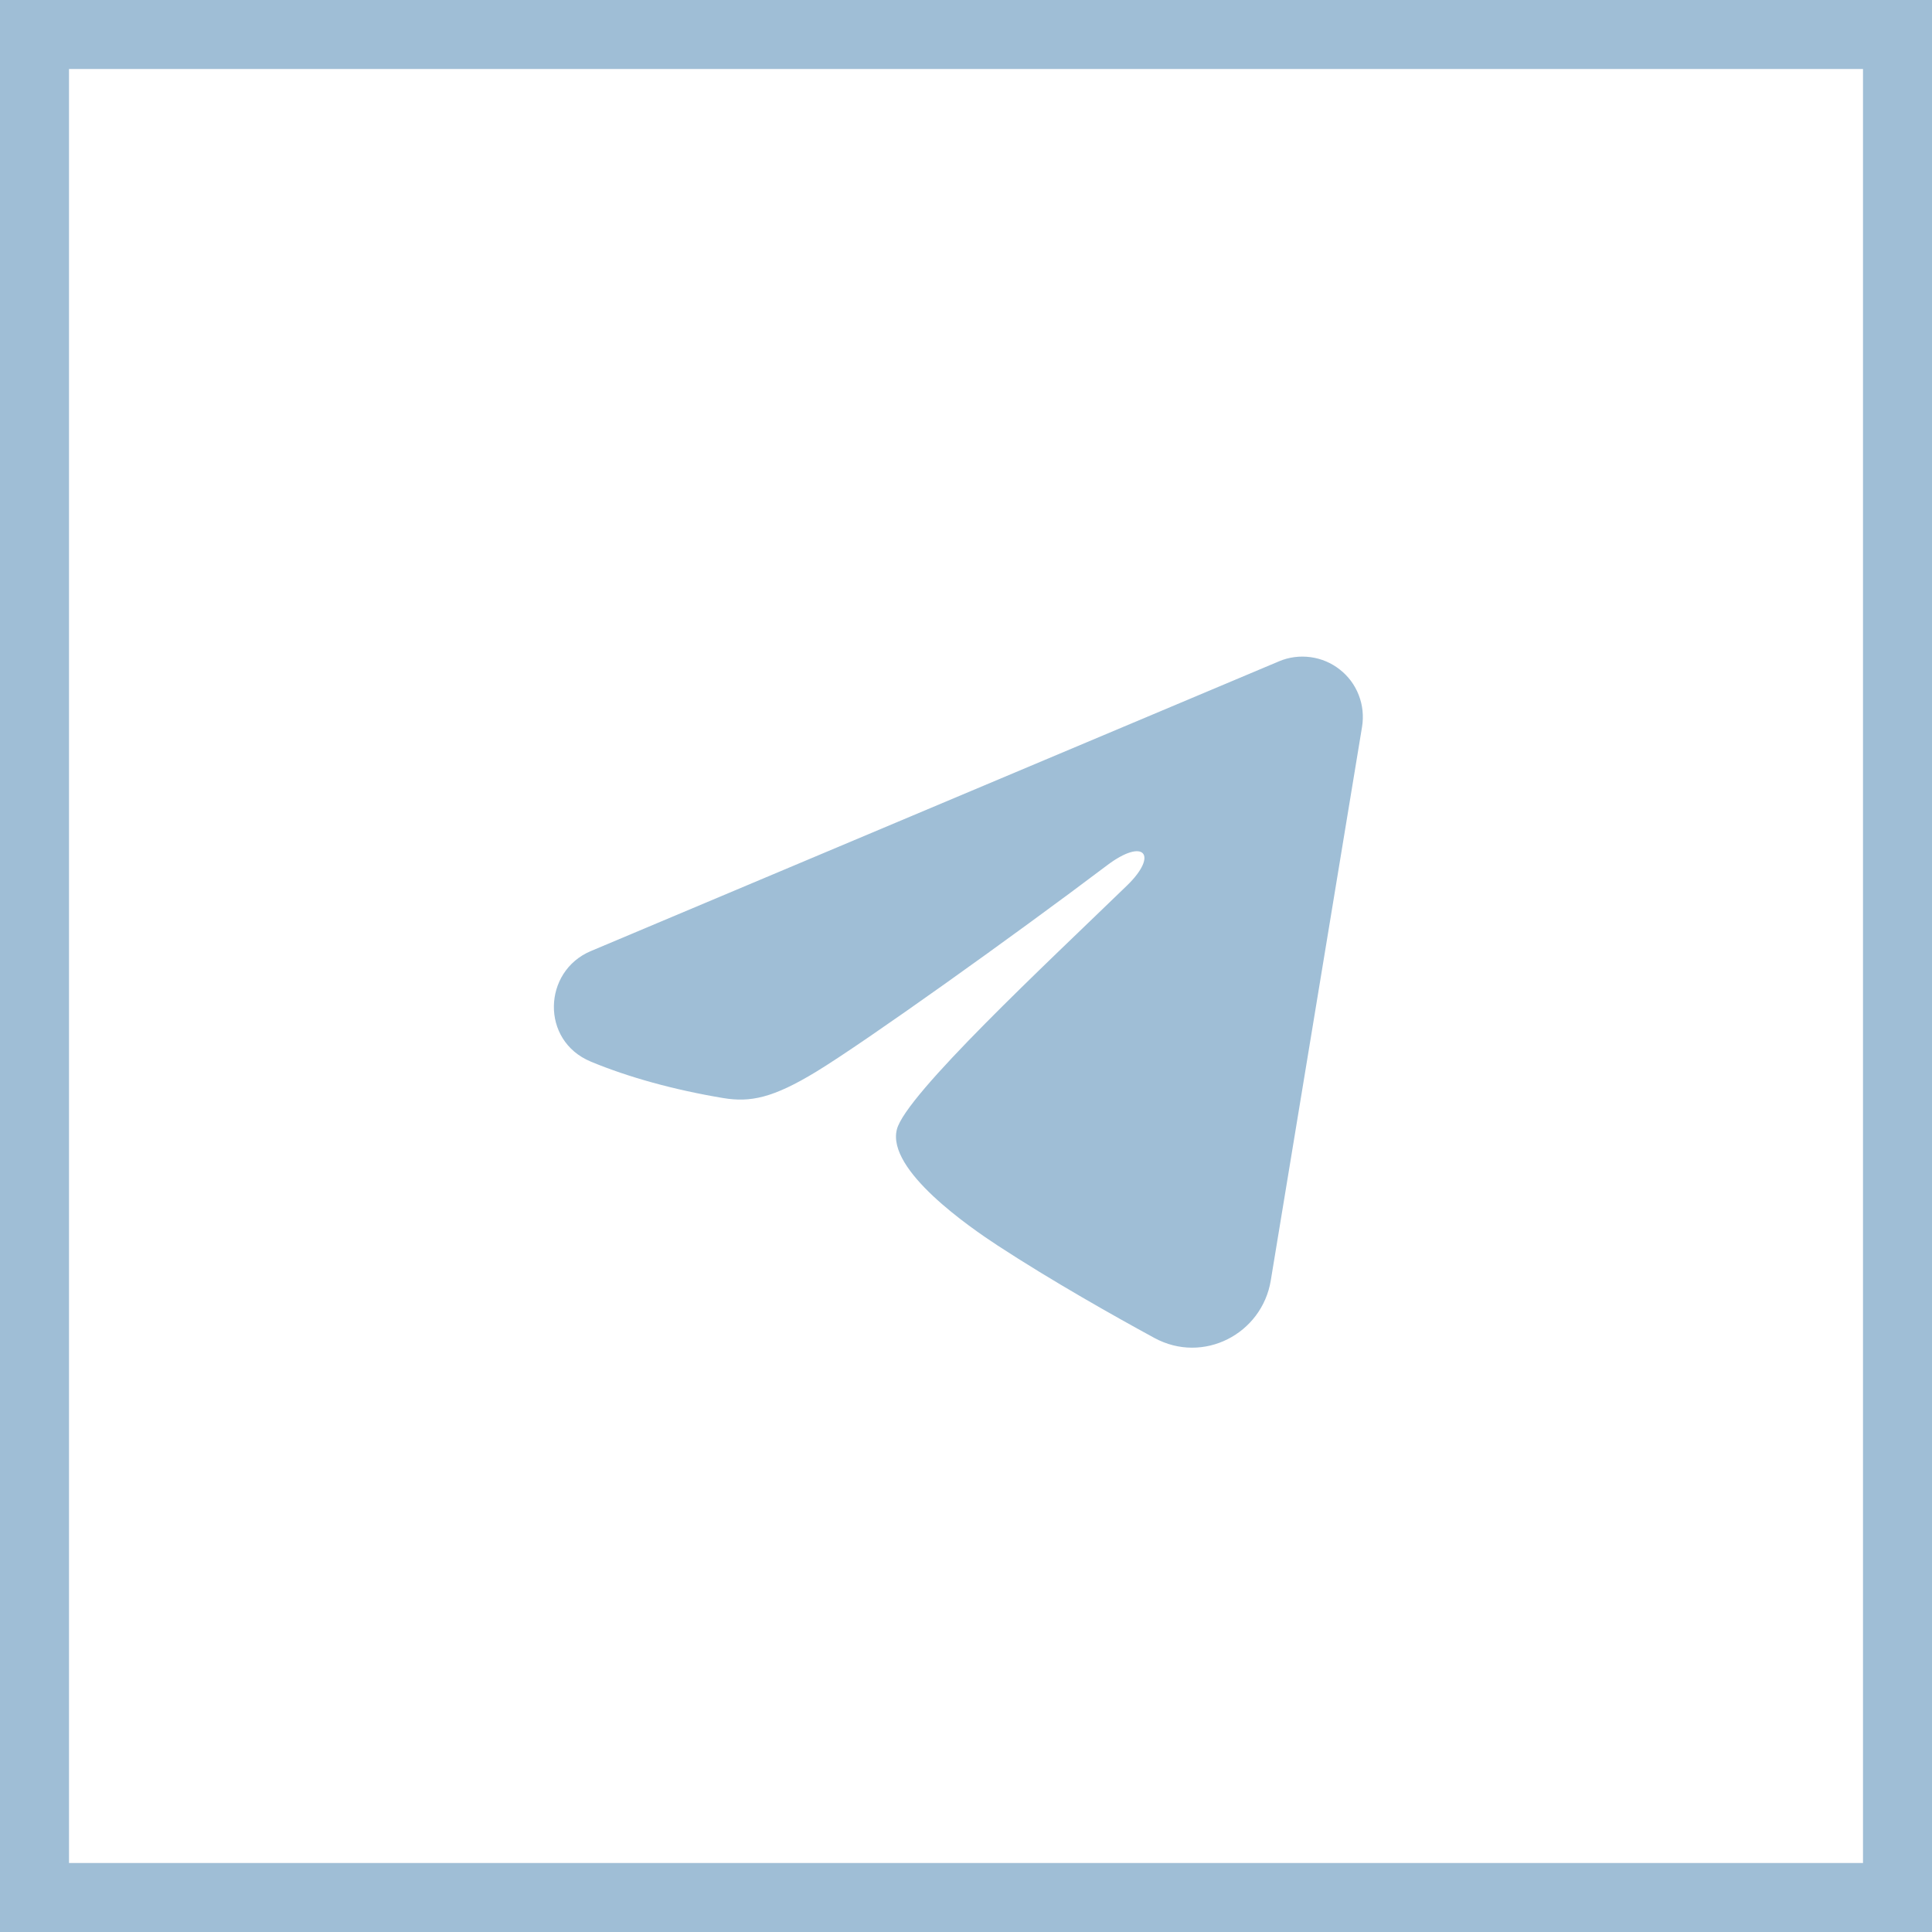
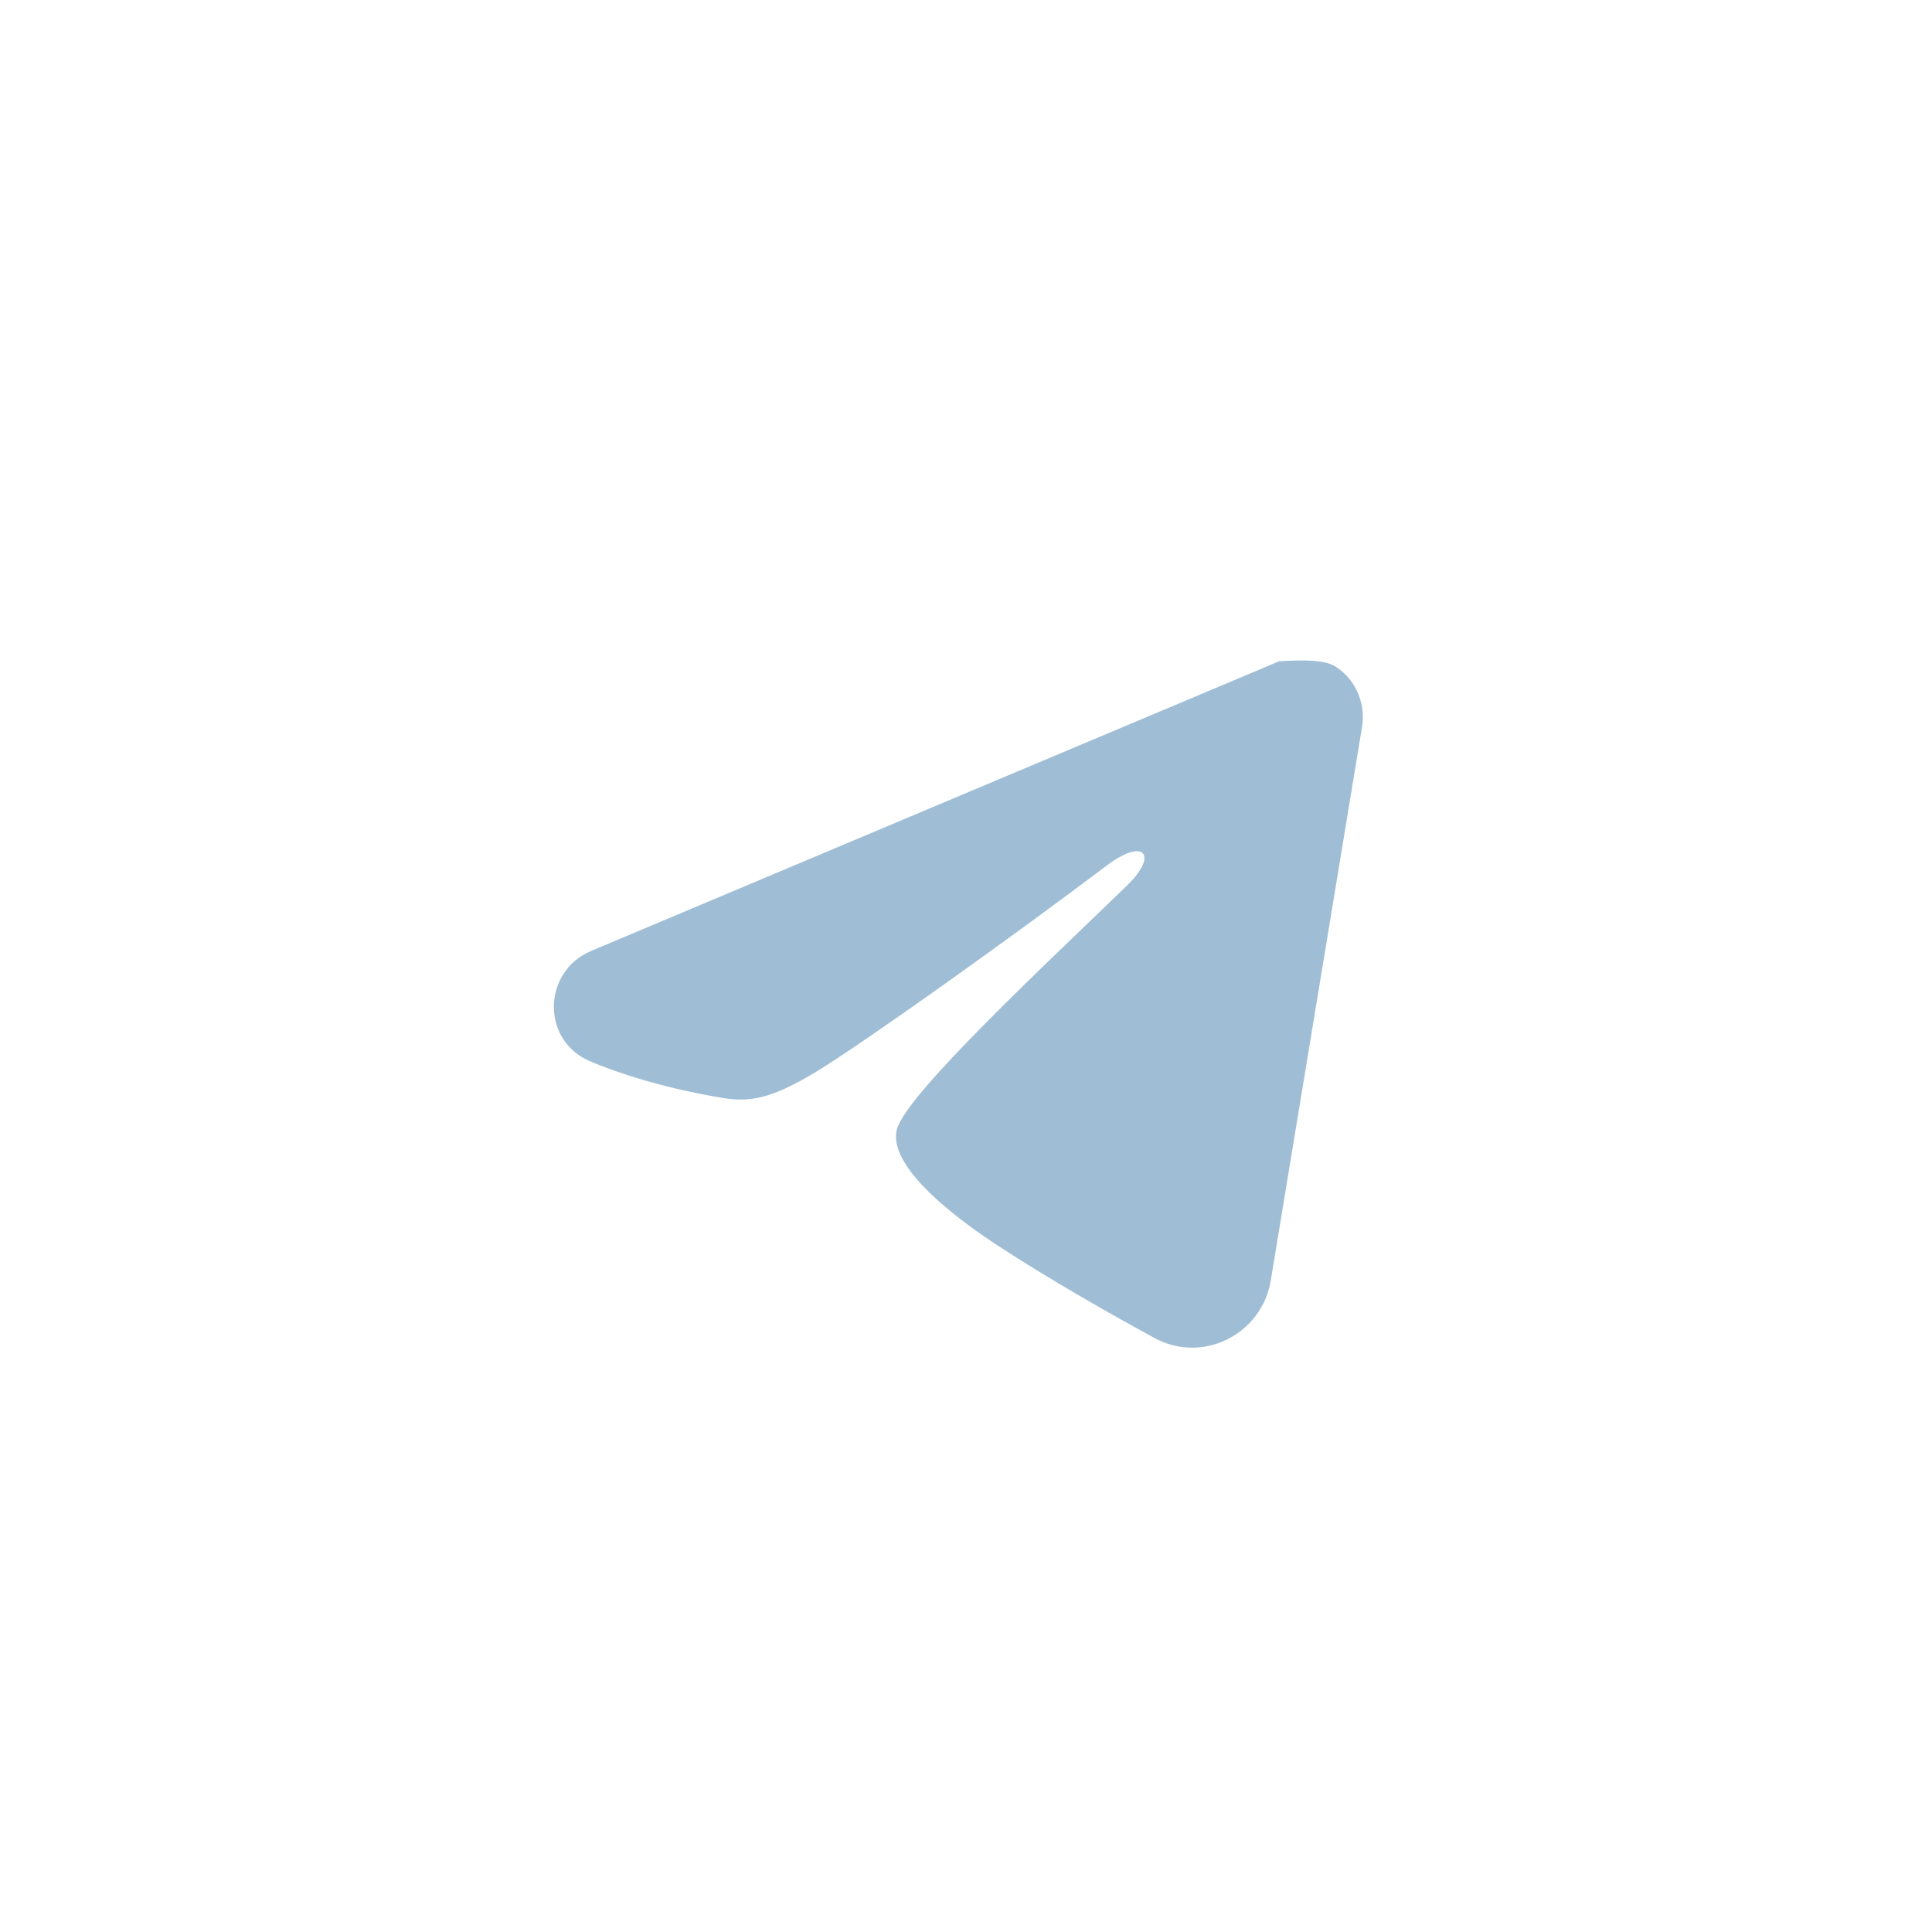
<svg xmlns="http://www.w3.org/2000/svg" width="28" height="28" viewBox="0 0 28 28" fill="none">
-   <rect x="0.5" y="0.5" width="27" height="27" stroke="#9FBED6" />
-   <path fill-rule="evenodd" clip-rule="evenodd" d="M18.537 9.584C18.681 9.523 18.839 9.503 18.994 9.524C19.149 9.545 19.296 9.607 19.418 9.704C19.541 9.8 19.636 9.928 19.692 10.074C19.749 10.22 19.765 10.378 19.74 10.533L18.417 18.558C18.289 19.332 17.439 19.776 16.729 19.39C16.136 19.067 15.254 18.57 14.46 18.052C14.064 17.792 12.848 16.961 12.998 16.369C13.126 15.864 15.168 13.963 16.334 12.833C16.792 12.389 16.584 12.133 16.043 12.542C14.7 13.556 12.544 15.097 11.831 15.531C11.202 15.914 10.874 15.979 10.482 15.914C9.767 15.795 9.104 15.611 8.563 15.386C7.831 15.083 7.867 14.077 8.562 13.784L18.537 9.584Z" fill="#9FBED6" />
+   <path fill-rule="evenodd" clip-rule="evenodd" d="M18.537 9.584C19.149 9.545 19.296 9.607 19.418 9.704C19.541 9.8 19.636 9.928 19.692 10.074C19.749 10.22 19.765 10.378 19.74 10.533L18.417 18.558C18.289 19.332 17.439 19.776 16.729 19.39C16.136 19.067 15.254 18.57 14.46 18.052C14.064 17.792 12.848 16.961 12.998 16.369C13.126 15.864 15.168 13.963 16.334 12.833C16.792 12.389 16.584 12.133 16.043 12.542C14.7 13.556 12.544 15.097 11.831 15.531C11.202 15.914 10.874 15.979 10.482 15.914C9.767 15.795 9.104 15.611 8.563 15.386C7.831 15.083 7.867 14.077 8.562 13.784L18.537 9.584Z" fill="#9FBED6" />
</svg>